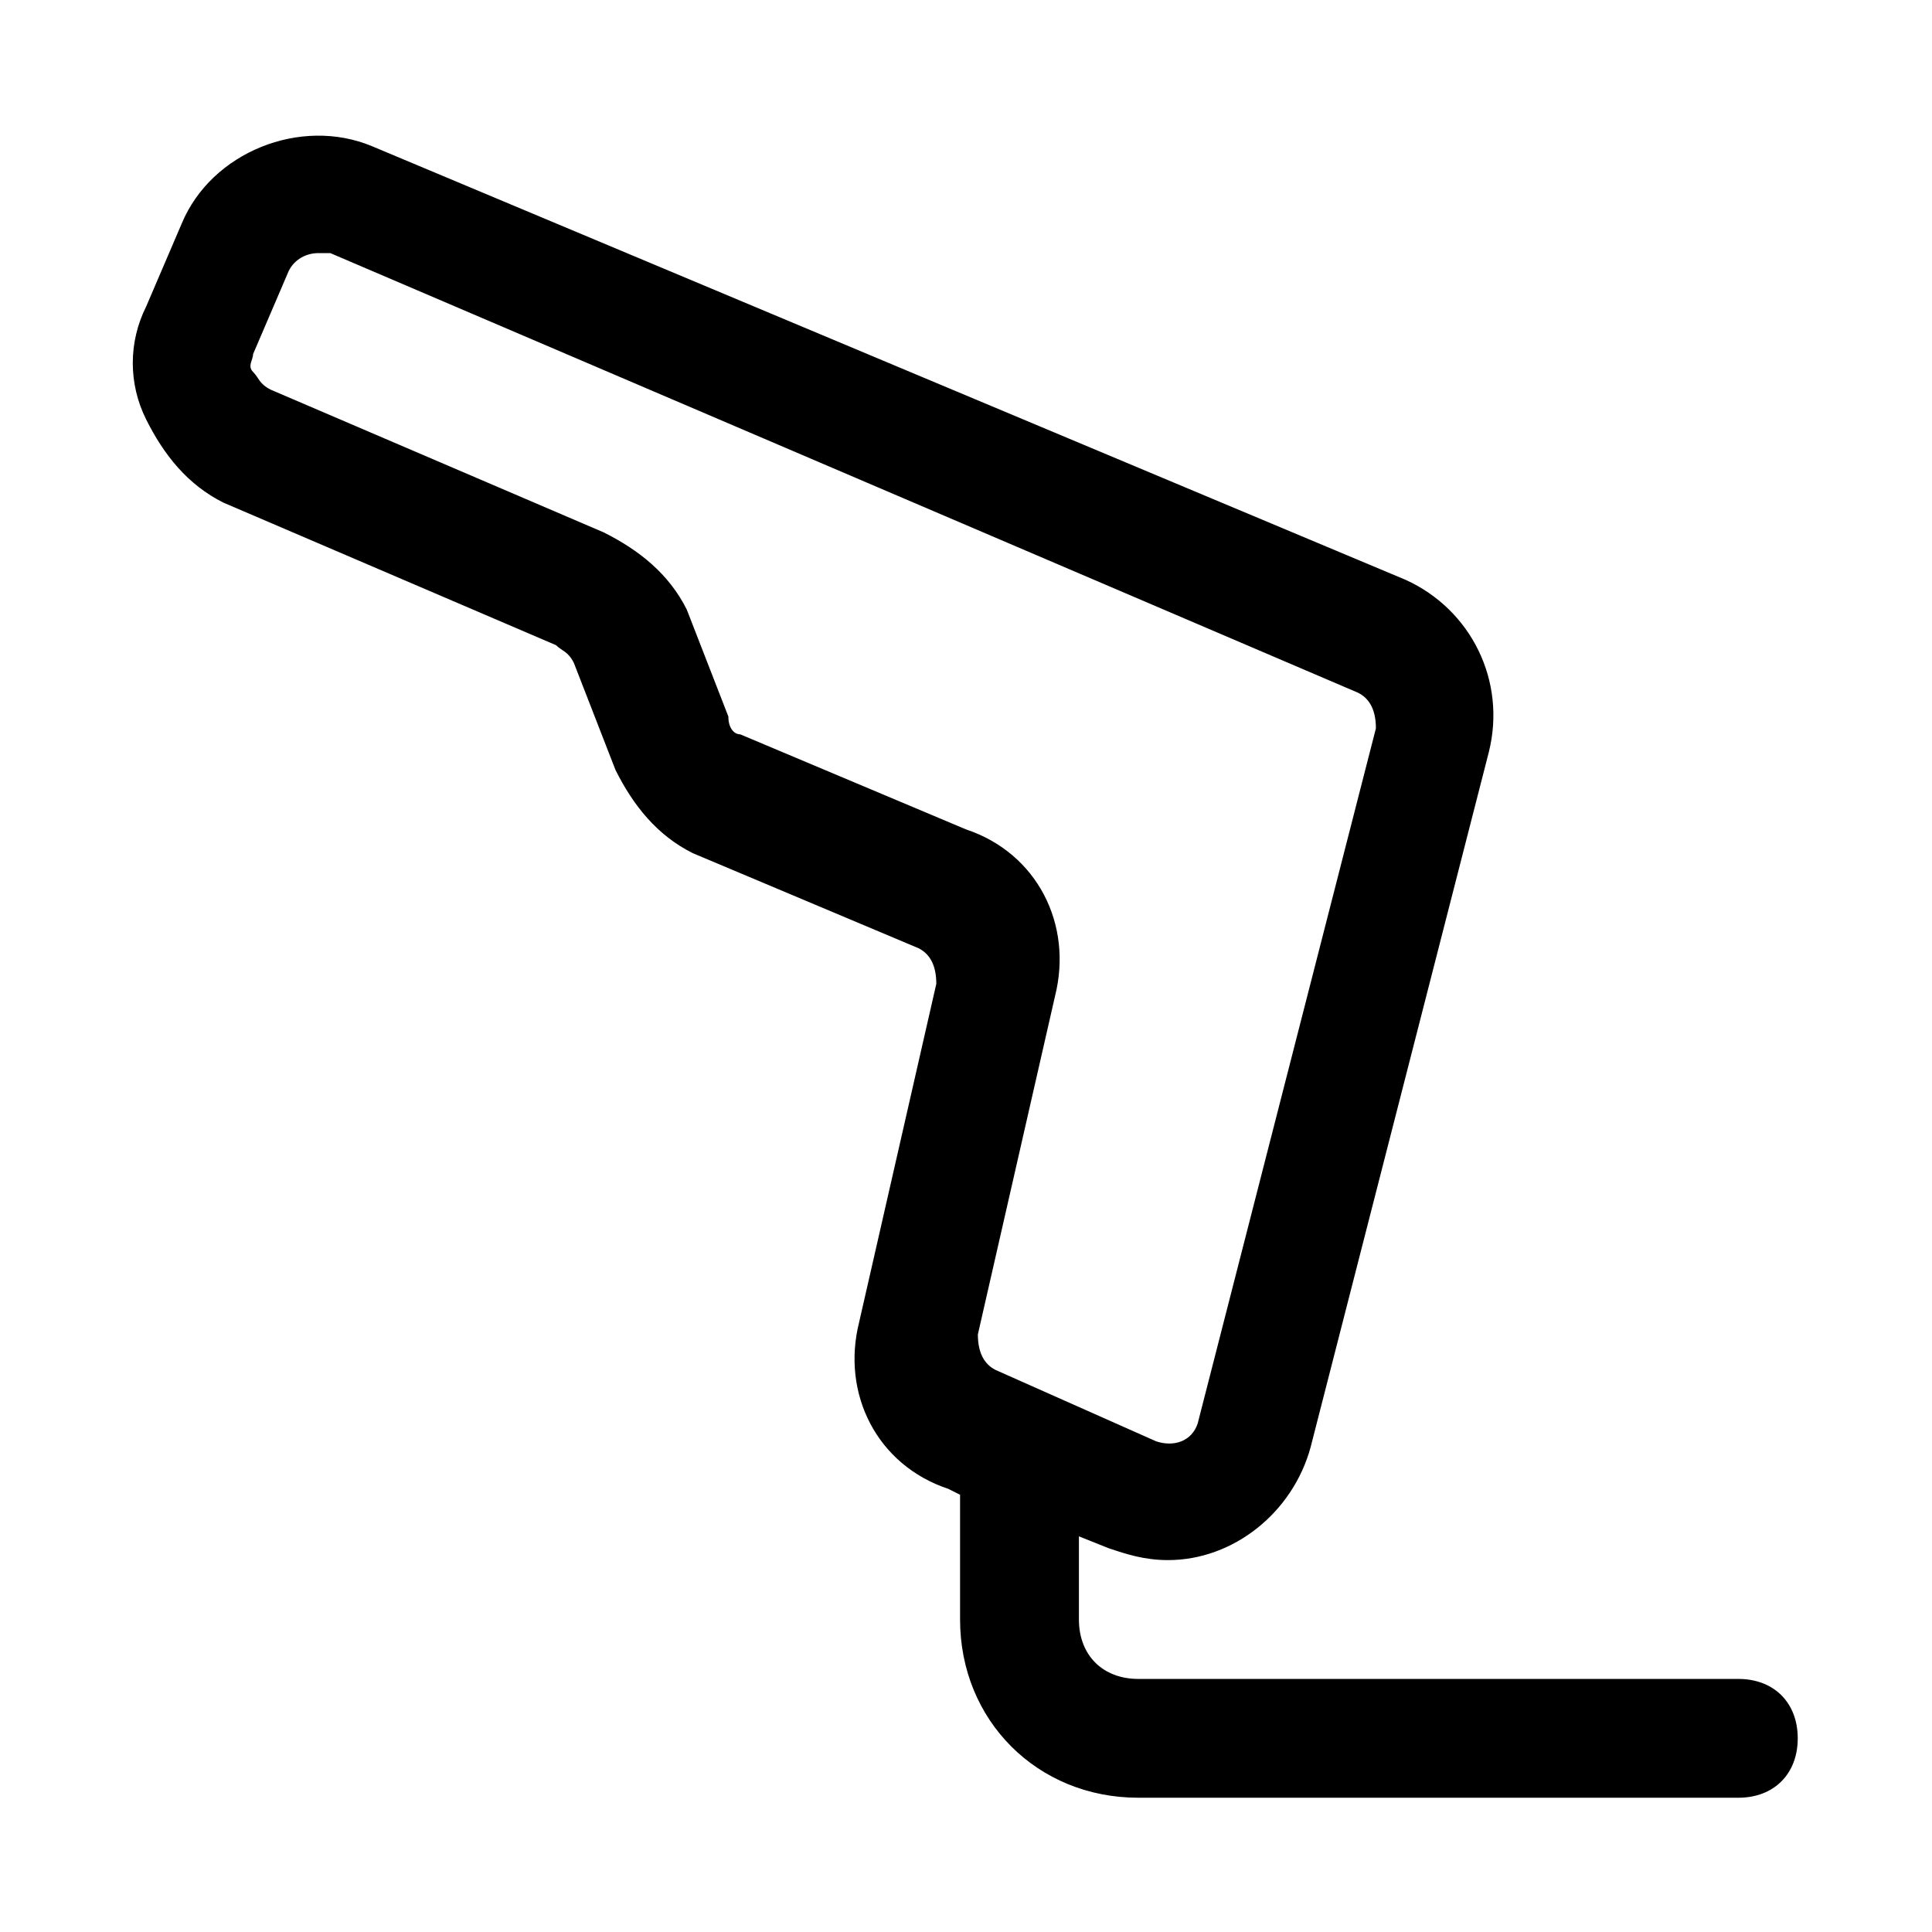
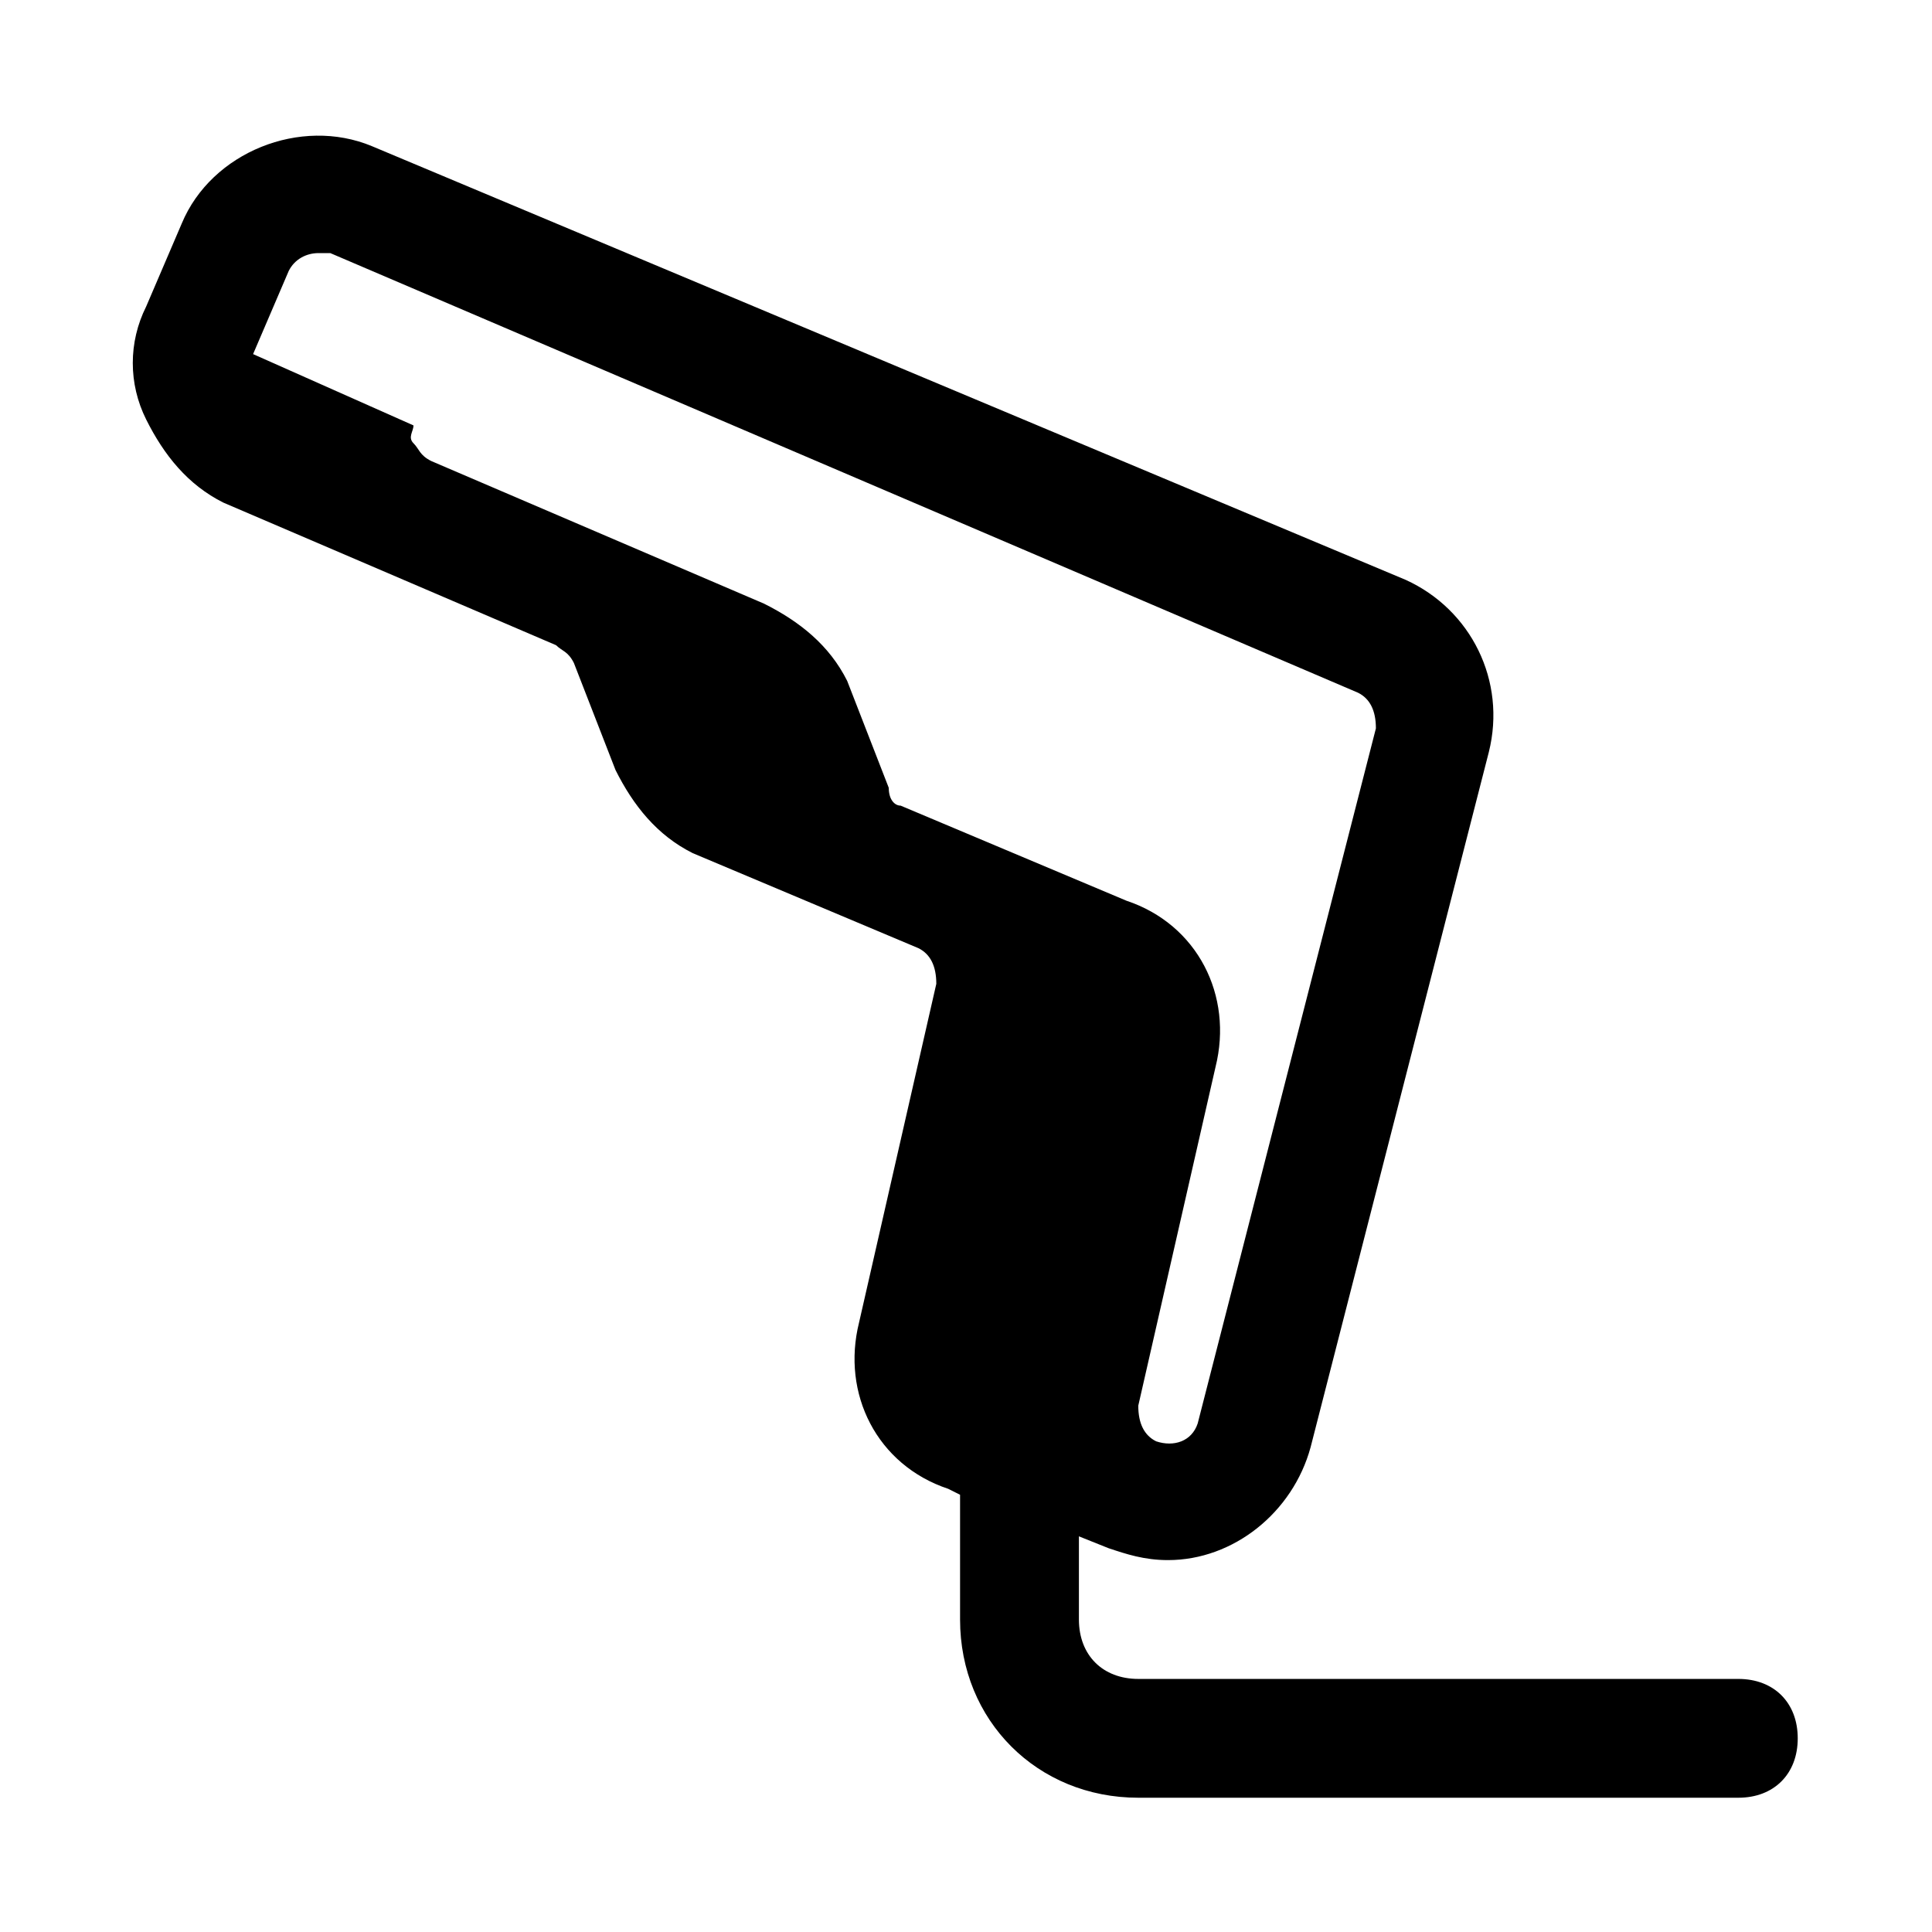
<svg xmlns="http://www.w3.org/2000/svg" fill="#000000" width="800px" height="800px" version="1.1" viewBox="144 144 512 512">
-   <path d="m203.2 277.2 88.168 37.785c1.574 1.574 3.148 1.574 4.723 4.723l11.02 28.34c4.723 9.445 11.02 17.32 20.469 22.043l59.828 25.191c3.148 1.574 4.723 4.723 4.723 9.445l-20.469 89.742c-4.723 18.895 4.723 37.785 23.617 44.082l3.148 1.574v33.062c0 26.766 20.469 47.23 47.23 47.23h159.02c9.445 0 15.742-6.297 15.742-15.742s-6.297-15.742-15.742-15.742h-159.01c-9.445 0-15.742-6.297-15.742-15.742v-22.043l7.871 3.148c4.723 1.574 9.445 3.148 15.742 3.148 17.32 0 33.062-12.594 37.785-29.914l47.23-184.21c4.723-18.895-4.723-37.785-22.043-45.656l-273.95-114.93c-18.895-7.871-42.508 1.574-50.383 20.469l-9.445 22.039c-4.723 9.445-4.723 20.469 0 29.914 4.723 9.449 11.02 17.32 20.469 22.043zm7.871-39.359 9.445-22.043c1.574-3.148 4.723-4.723 7.871-4.723h3.148l272.37 116.51c3.148 1.574 4.723 4.723 4.723 9.445l-47.23 184.21c-1.574 4.723-6.297 6.297-11.02 4.723l-42.508-18.895c-3.148-1.574-4.723-4.723-4.723-9.445l20.469-89.742c4.723-18.895-4.723-37.785-23.617-44.082l-59.828-25.191c-1.574 0-3.148-1.574-3.148-4.723l-11.02-28.34c-4.727-9.449-12.598-15.746-22.043-20.469l-88.168-37.785c-3.148-1.574-3.148-3.148-4.723-4.723-1.574-1.574 0-3.148 0-4.723z" />
+   <path d="m203.2 277.2 88.168 37.785c1.574 1.574 3.148 1.574 4.723 4.723l11.02 28.34c4.723 9.445 11.02 17.32 20.469 22.043l59.828 25.191c3.148 1.574 4.723 4.723 4.723 9.445l-20.469 89.742c-4.723 18.895 4.723 37.785 23.617 44.082l3.148 1.574v33.062c0 26.766 20.469 47.23 47.23 47.23h159.02c9.445 0 15.742-6.297 15.742-15.742s-6.297-15.742-15.742-15.742h-159.01c-9.445 0-15.742-6.297-15.742-15.742v-22.043l7.871 3.148c4.723 1.574 9.445 3.148 15.742 3.148 17.32 0 33.062-12.594 37.785-29.914l47.23-184.21c4.723-18.895-4.723-37.785-22.043-45.656l-273.95-114.93c-18.895-7.871-42.508 1.574-50.383 20.469l-9.445 22.039c-4.723 9.445-4.723 20.469 0 29.914 4.723 9.449 11.02 17.32 20.469 22.043zm7.871-39.359 9.445-22.043c1.574-3.148 4.723-4.723 7.871-4.723h3.148l272.37 116.51c3.148 1.574 4.723 4.723 4.723 9.445l-47.23 184.21c-1.574 4.723-6.297 6.297-11.02 4.723c-3.148-1.574-4.723-4.723-4.723-9.445l20.469-89.742c4.723-18.895-4.723-37.785-23.617-44.082l-59.828-25.191c-1.574 0-3.148-1.574-3.148-4.723l-11.02-28.34c-4.727-9.449-12.598-15.746-22.043-20.469l-88.168-37.785c-3.148-1.574-3.148-3.148-4.723-4.723-1.574-1.574 0-3.148 0-4.723z" />
</svg>